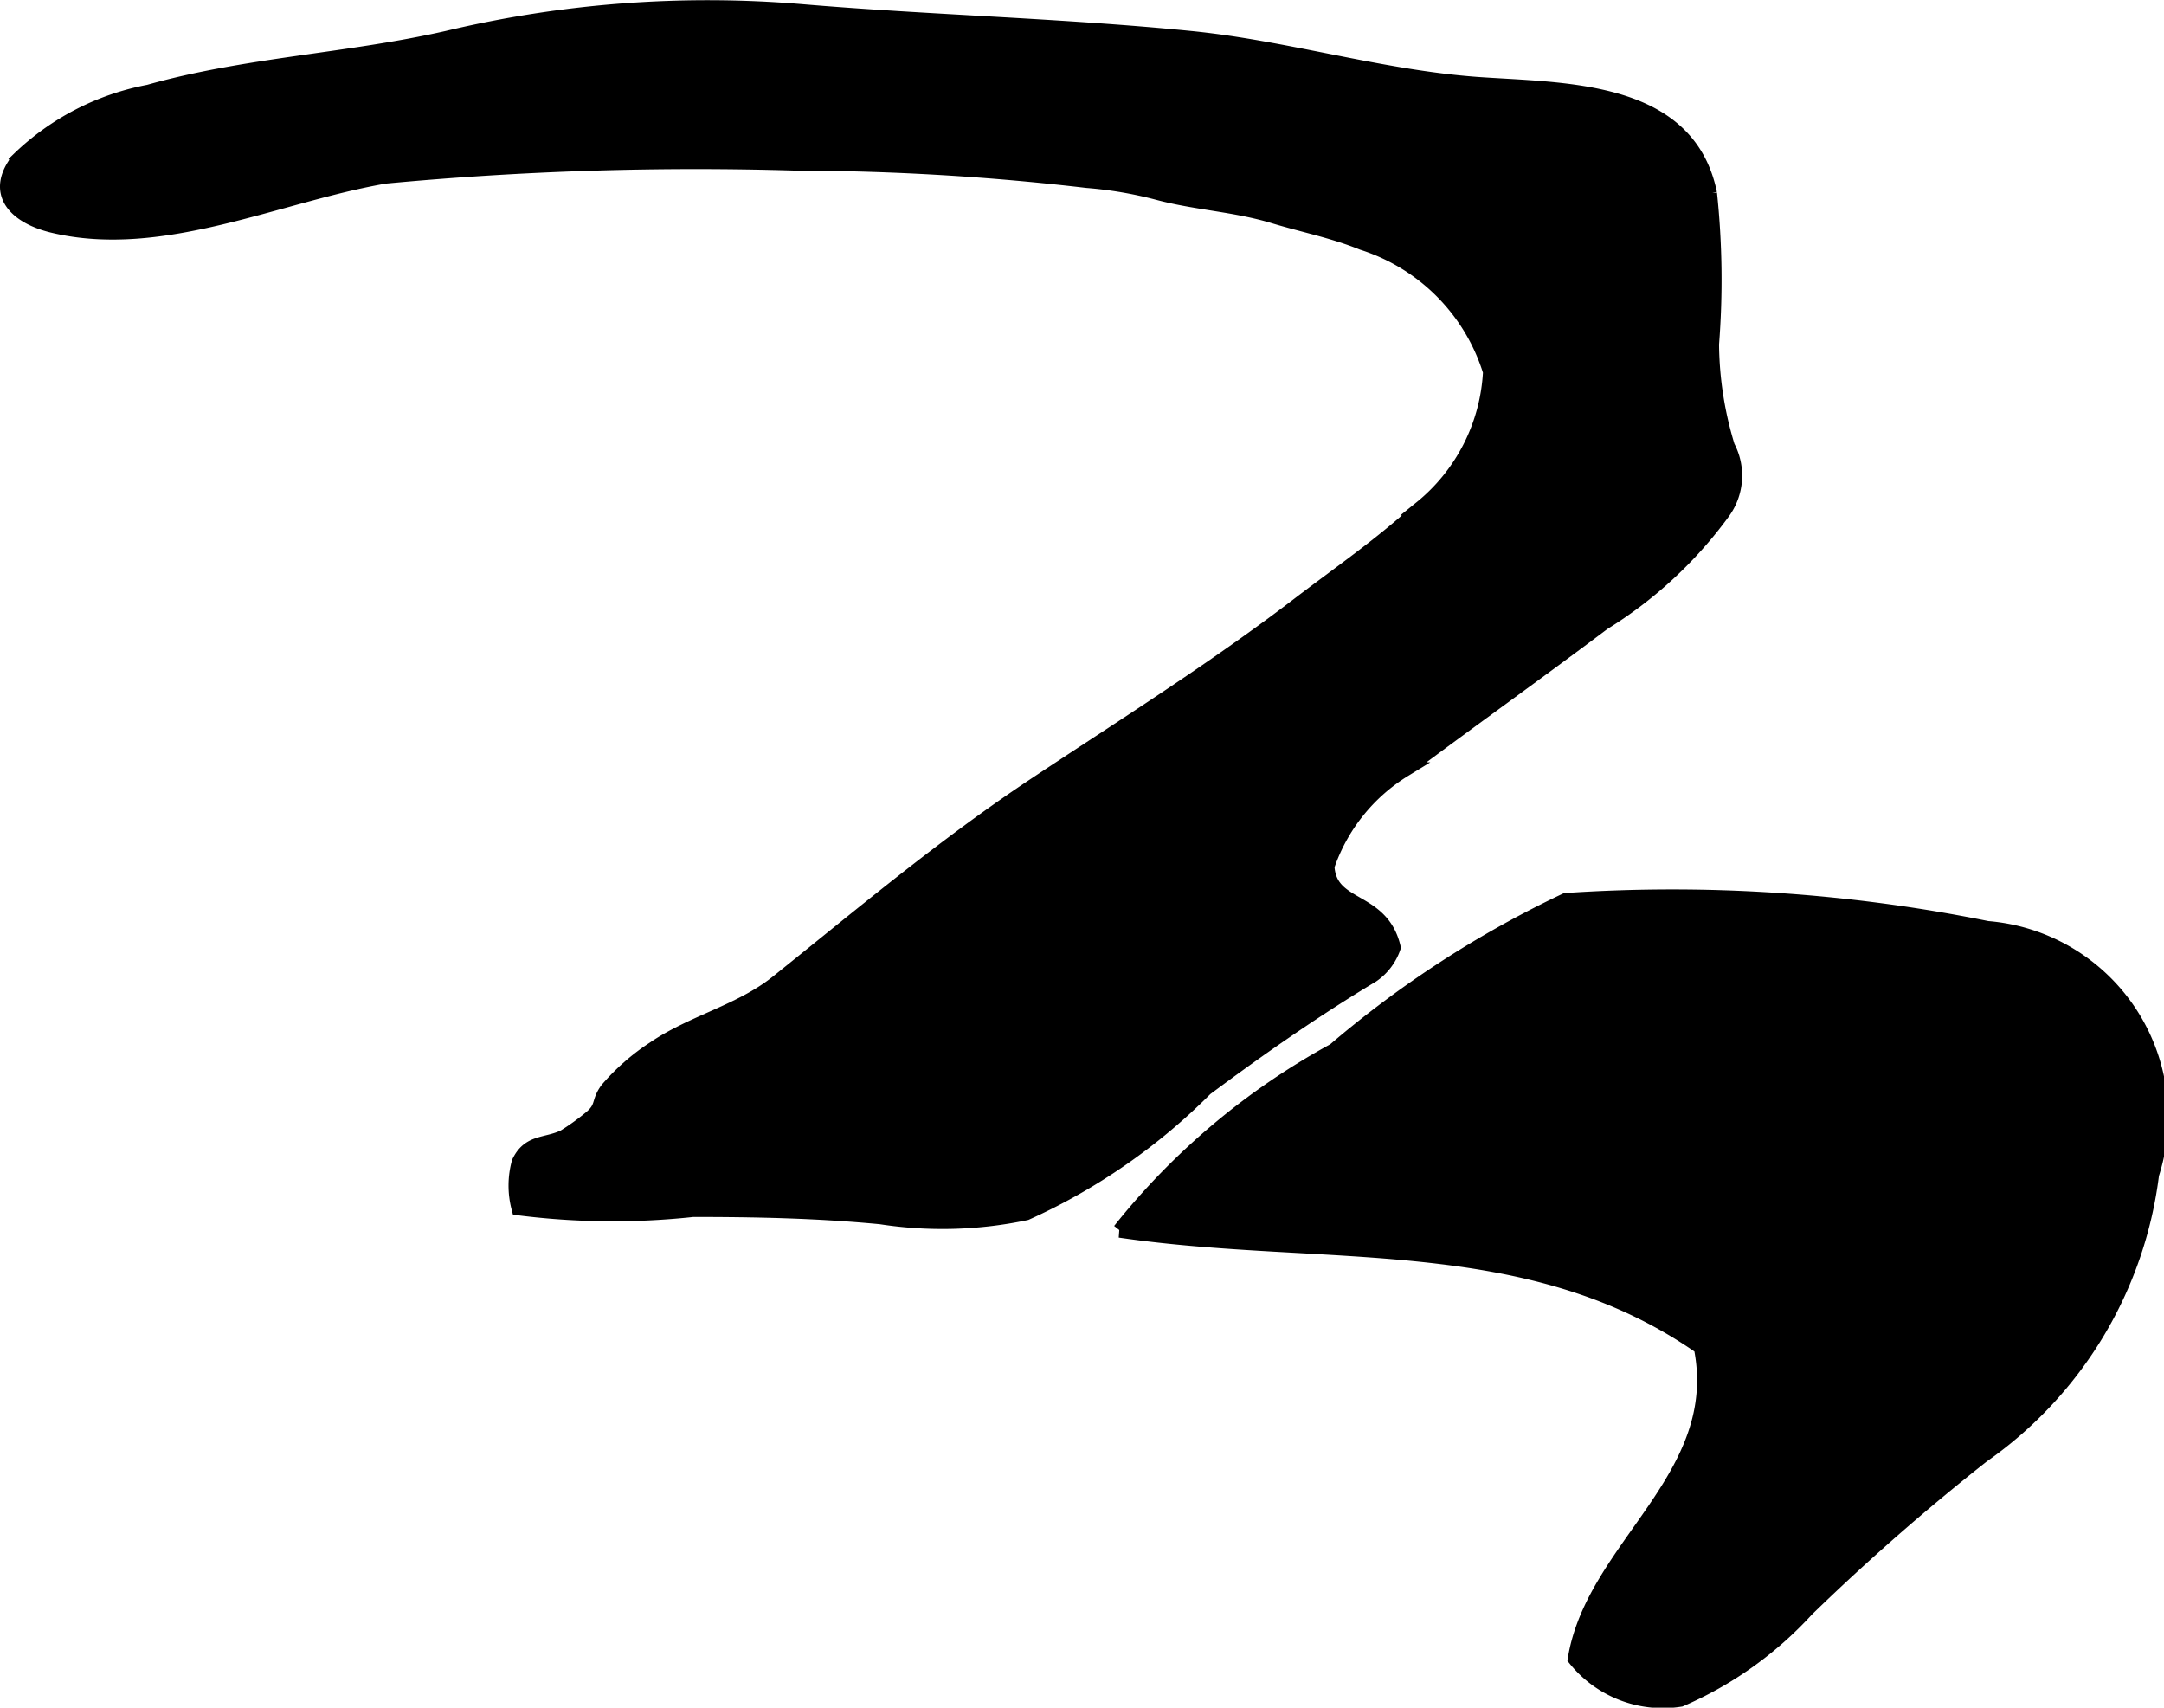
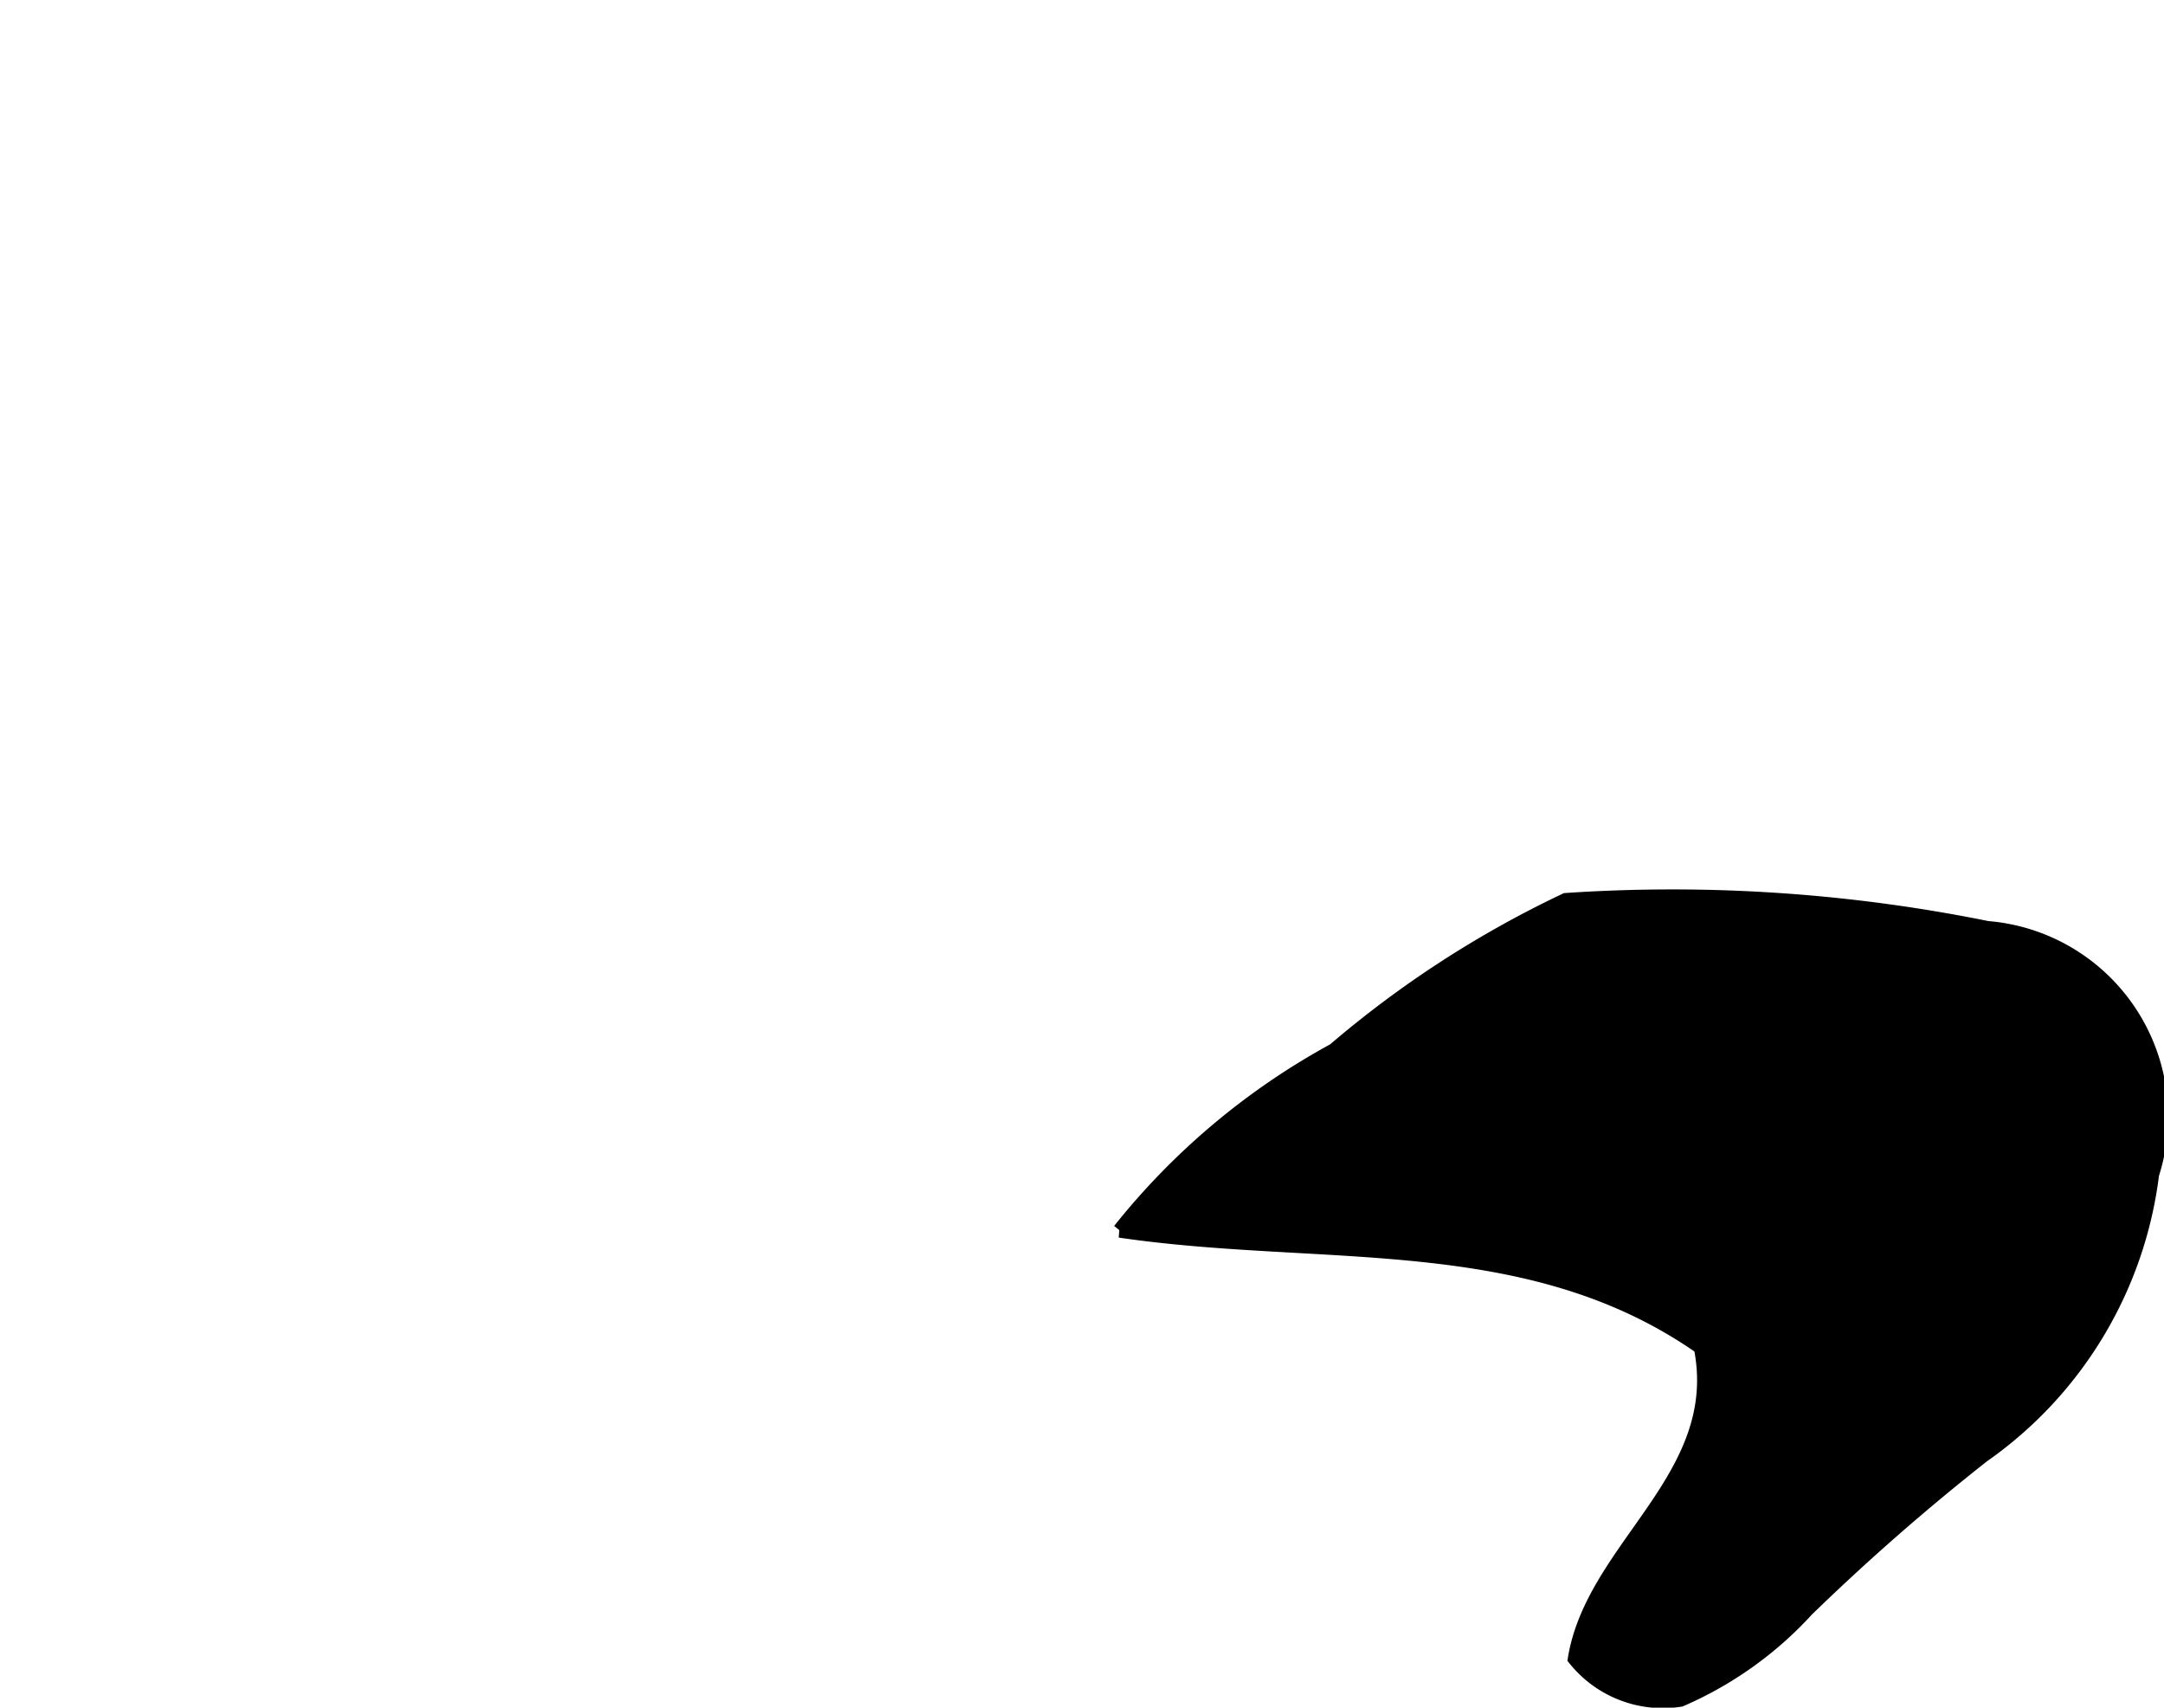
<svg xmlns="http://www.w3.org/2000/svg" version="1.1" width="7.93mm" height="6.257mm" viewBox="0 0 22.479 17.736">
  <defs>
    <style type="text/css">
      .a {
        stroke: #000;
        stroke-miterlimit: 10;
        stroke-width: 0.15px;
        fill-rule: evenodd;
      }
    </style>
  </defs>
-   <path class="a" d="M15.48,3.861a2.035,2.035,0,0,0-1.328-1.339c-.3-.122-.612-.183-.92-.276-.402-.122-.804-.137-1.205-.244a4.166,4.166,0,0,0-.737-.125,26.279,26.279,0,0,0-3.013-.18,34.564,34.564,0,0,0-4.276.135c-1.105.188-2.319.783-3.453.511-.378-.091-.636-.334-.353-.691a2.654,2.654,0,0,1,1.35-.698C2.552.669,3.62.628,4.644.395A11.675,11.675,0,0,1,8.307.116c1.349.115,2.71.146,4.058.28,1.002.1,1.964.402,2.972.477.899.065,2.195.021,2.424,1.135a8.581,8.581,0,0,1,.021,1.568,3.727,3.727,0,0,0,.165,1.062.645.645,0,0,1-.049.682,4.408,4.408,0,0,1-1.242,1.15c-.684.515-1.38,1.011-2.065,1.523a1.896,1.896,0,0,0-.804,1.004c.025.451.563.314.688.844a.58.58,0,0,1-.221.29c-.595.357-1.174.761-1.731,1.176a6.269,6.269,0,0,1-1.864,1.292,4.203,4.203,0,0,1-1.51.042c-.656-.063-1.292-.076-1.951-.076a7.75,7.75,0,0,1-1.81-.017.911.911,0,0,1,.002-.475c.106-.225.284-.174.472-.266a2.438,2.438,0,0,0,.26-.186c.153-.121.083-.167.187-.307a2.292,2.292,0,0,1,.486-.425c.401-.273.898-.382,1.279-.687.876-.702,1.715-1.409,2.653-2.035.928-.617,1.874-1.209,2.759-1.886.43-.329.878-.636,1.272-1.003A1.948,1.948,0,0,0,15.48,3.861Z" />
  <path class="a" d="M16.265,9.35a16.494,16.494,0,0,1,4.379.291,1.962,1.962,0,0,1,1.709,2.556,4.195,4.195,0,0,1-1.758,2.921,23.303,23.303,0,0,0-1.827,1.599,3.842,3.842,0,0,1-1.312.935,1.169,1.169,0,0,1-1.095-.423c.192-1.169,1.578-1.887,1.308-3.236-1.797-1.255-3.905-.901-6.037-1.213a7.339,7.339,0,0,1,2.228-1.871A10.806,10.806,0,0,1,16.265,9.35Z" />
</svg>